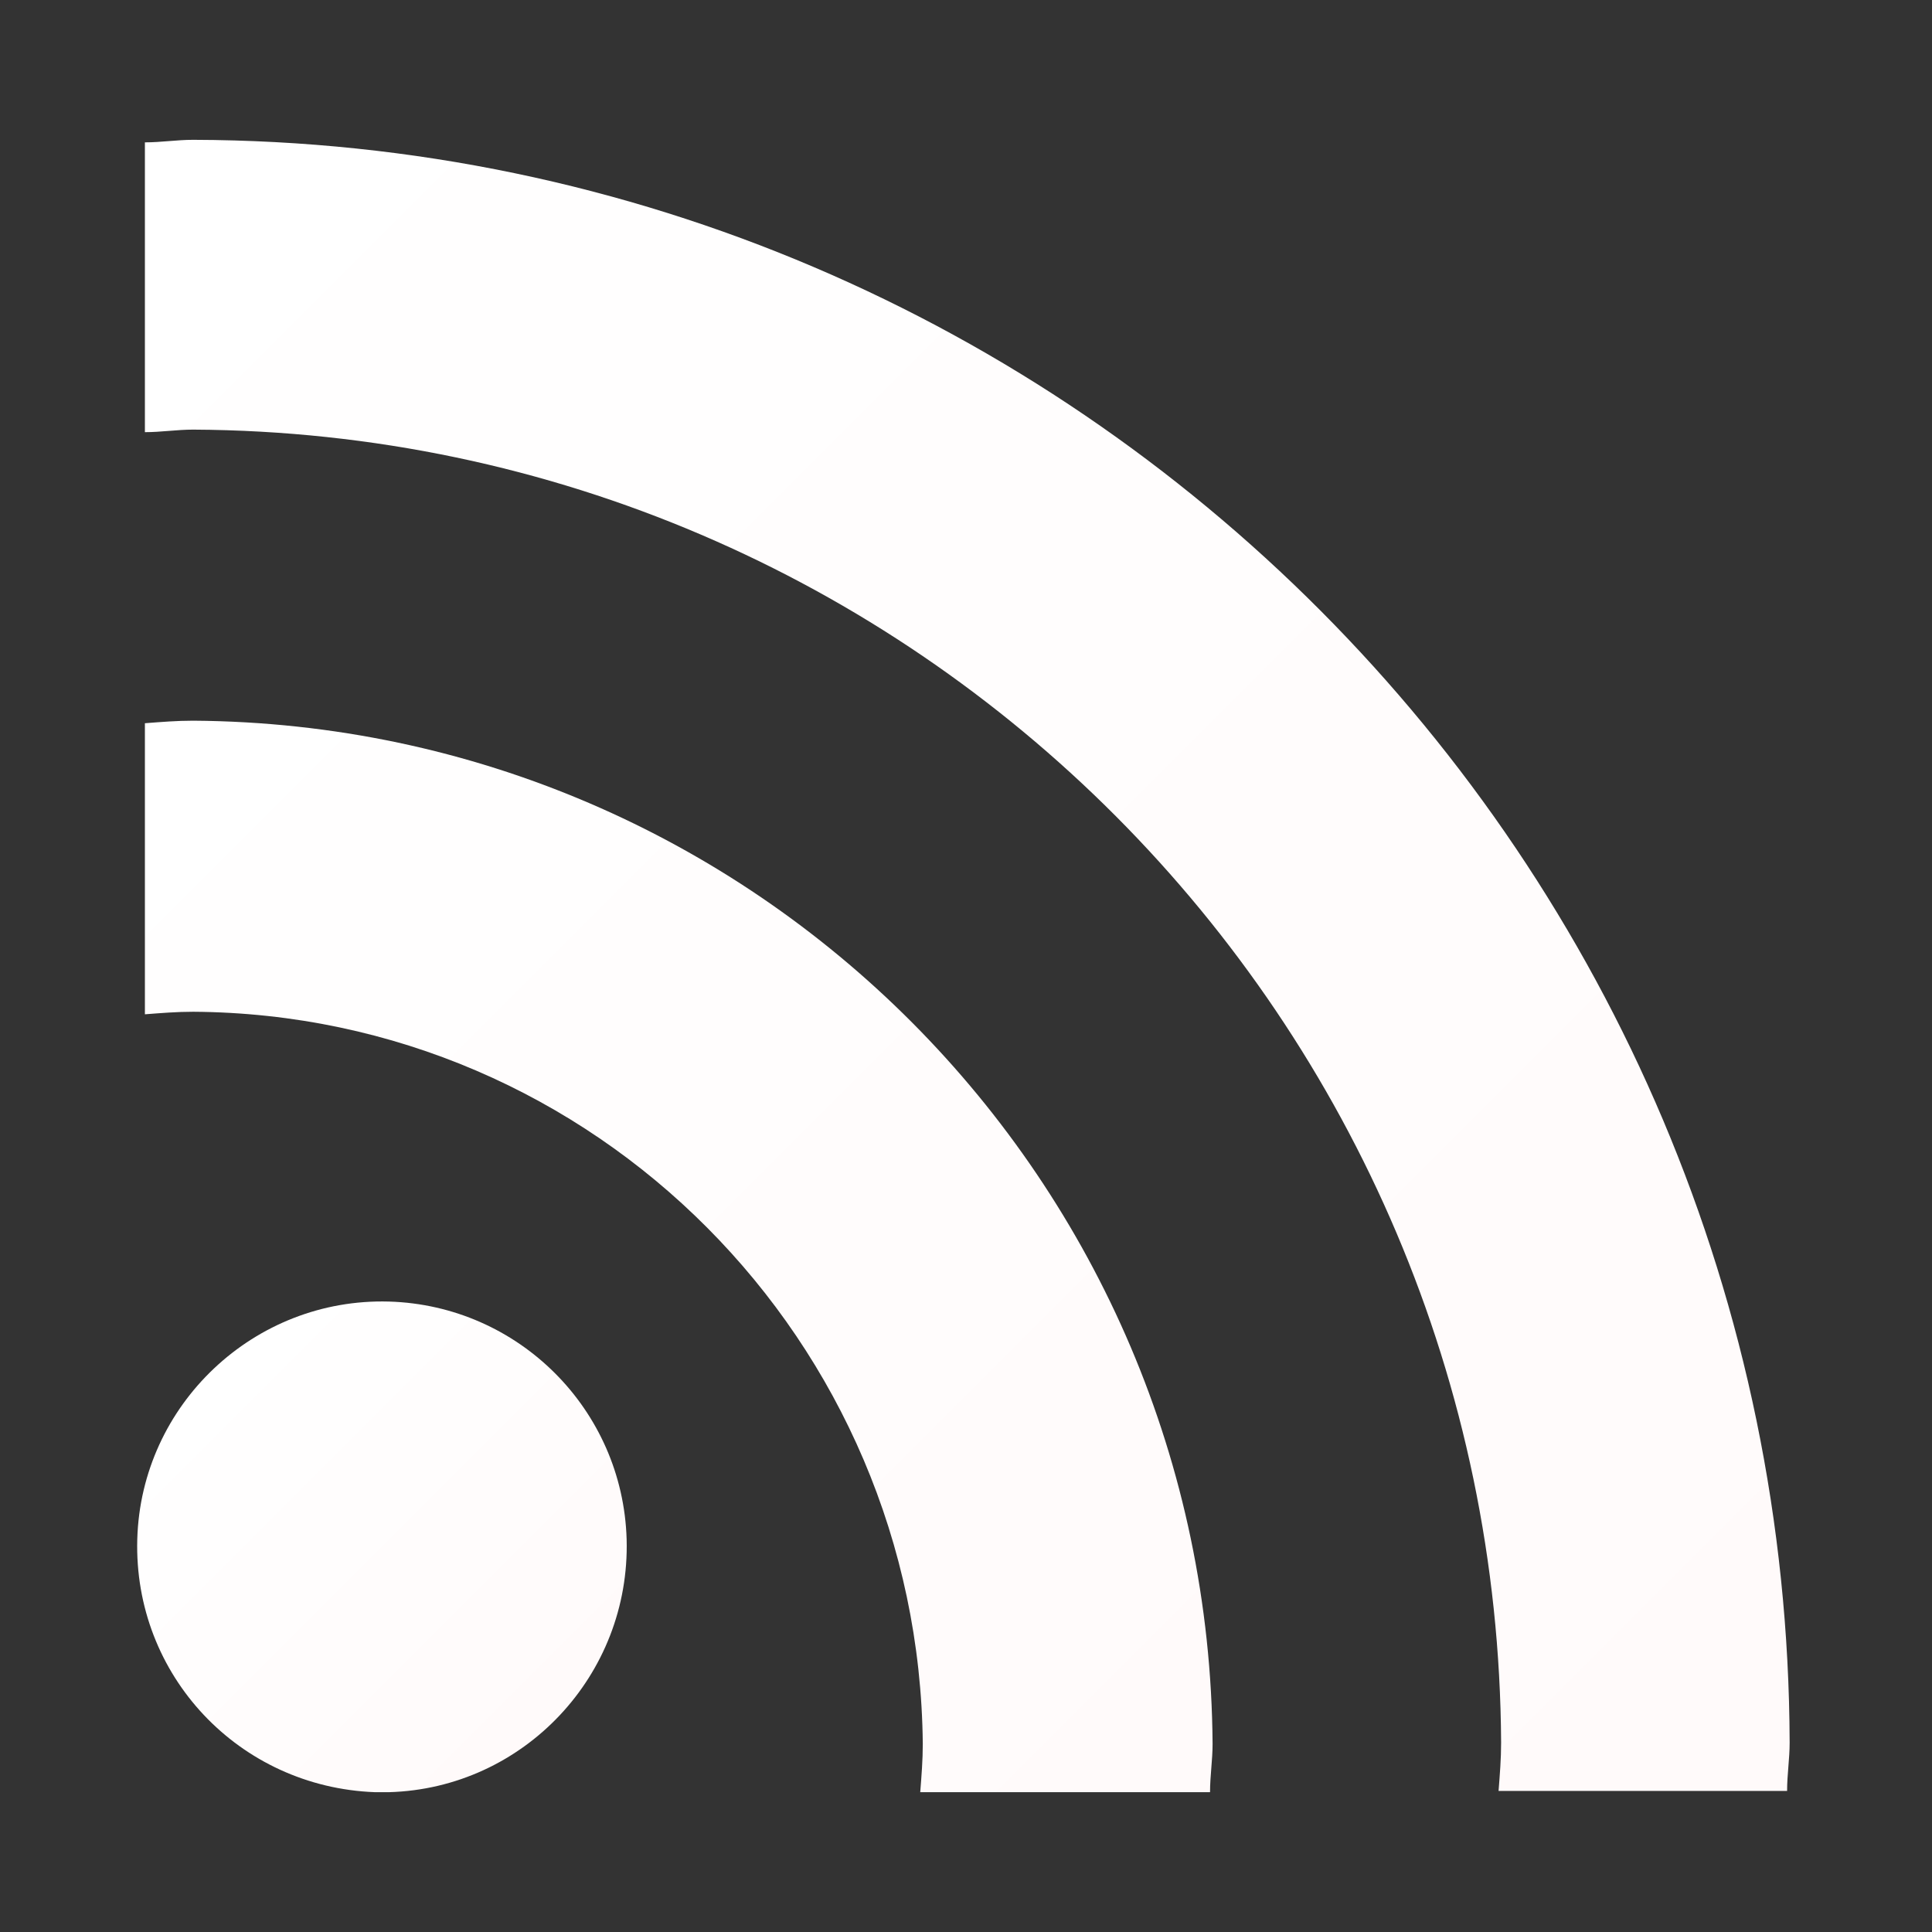
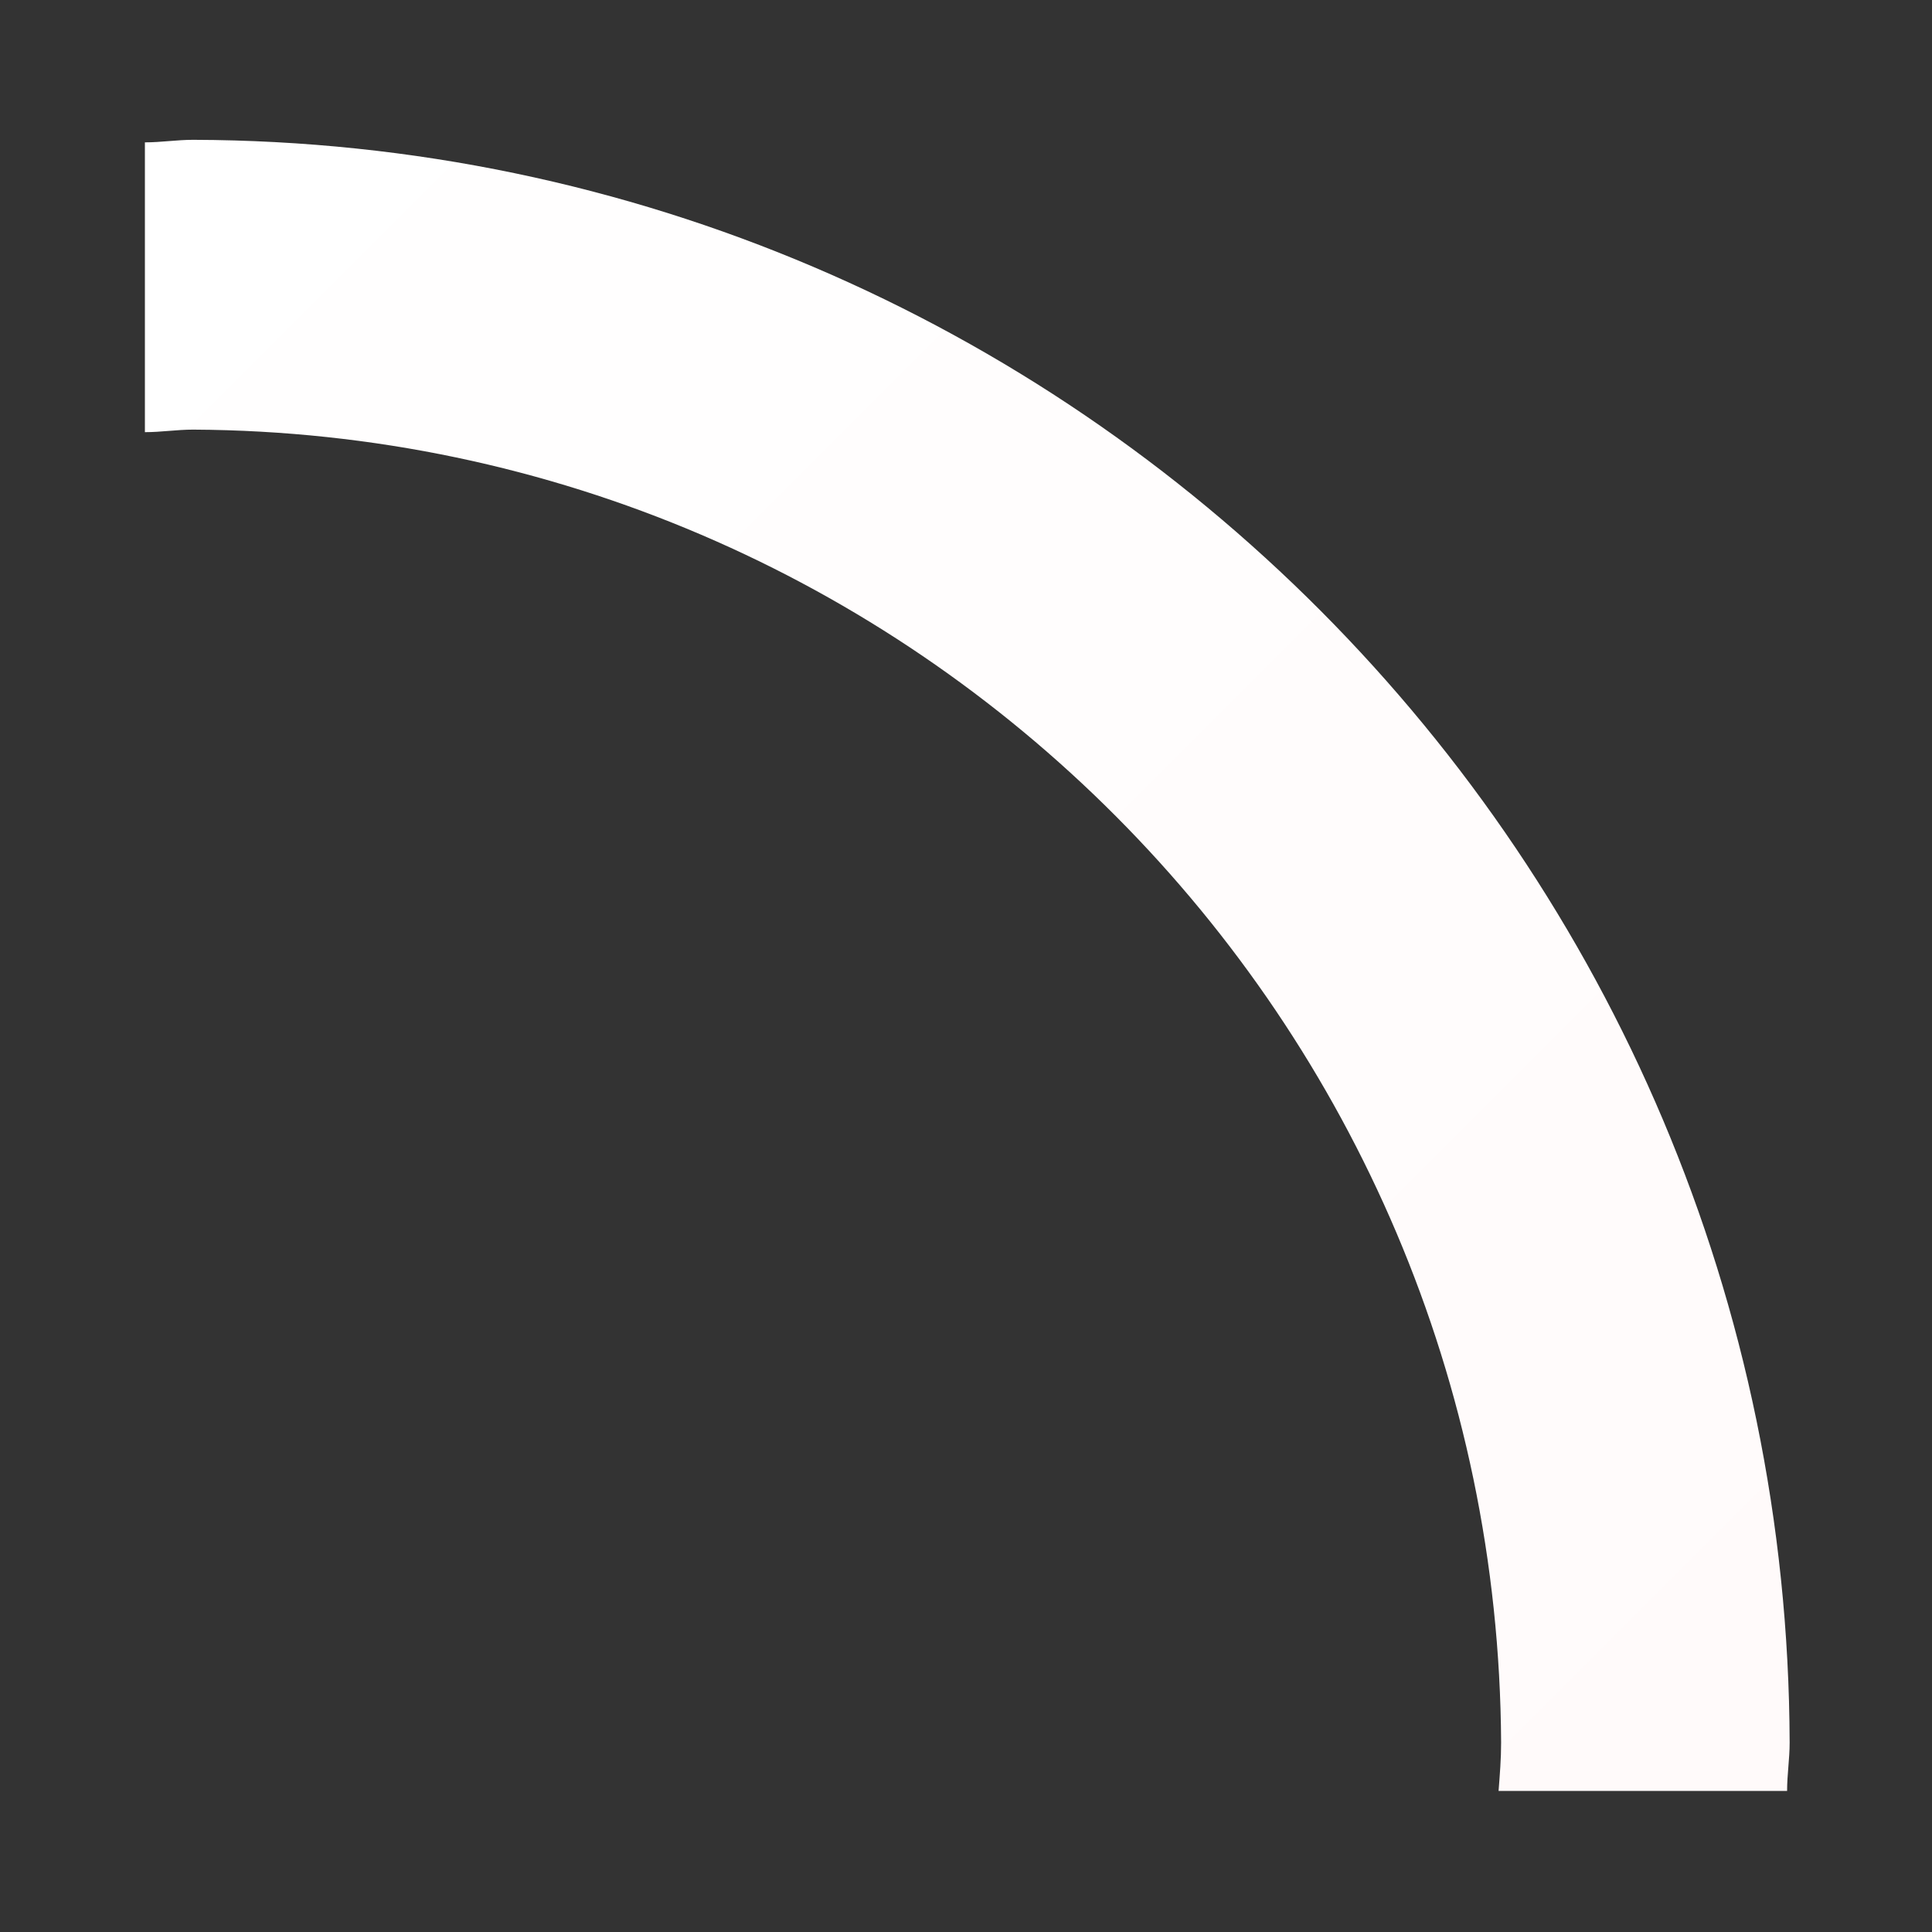
<svg xmlns="http://www.w3.org/2000/svg" xmlns:xlink="http://www.w3.org/1999/xlink" version="1.1" width="512" height="512" x="0" y="0" viewBox="0 0 152 152" style="enable-background:new 0 0 512 512" xml:space="preserve">
  <rect x="0" y="0" width="152" height="152" fill="#333333" stroke="none" />
  <g>
    <linearGradient id="a">
      <stop stop-opacity="1" stop-color="#ffffff" offset="0" />
      <stop stop-opacity="1" stop-color="#fffafa" offset="1" />
    </linearGradient>
    <linearGradient xlink:href="#a" id="b" x1="16.429" x2="43.671" y1="108.078" y2="135.32" gradientUnits="userSpaceOnUse" />
    <linearGradient xlink:href="#a" id="c" x1="14.806" x2="98.733" y1="53.469" y2="137.396" gradientUnits="userSpaceOnUse" />
    <linearGradient xlink:href="#a" id="d" x1="19.477" x2="149" y1="3.106" y2="132.628" gradientUnits="userSpaceOnUse" />
-     <path fill="url(#b)" d="M30.6 141c10.6-.3 19-9.2 18.7-19.9-.3-10.2-8.5-18.4-18.7-18.7-10.6-.3-19.5 8.1-19.8 18.7-.3 10.7 8 19.5 18.7 19.9z" data-original="url(#b)" />
-     <path fill="url(#c)" d="M72.6 137.2c0 1.3-.1 2.5-.2 3.8h22.8c0-1.3.2-2.5.2-3.8-.3-44.3-36-80.2-80.2-80.5-1.3 0-2.5.1-3.8.2v22.9c1.3-.1 2.5-.2 3.8-.2 31.6.2 57.1 25.9 57.4 57.6z" data-original="url(#c)" />
    <path fill="url(#d)" d="M15.2 11c-1.3 0-2.5.2-3.8.2V34c1.3 0 2.5-.2 3.8-.2 56.7.3 102.6 46.4 102.9 103.3 0 1.3-.1 2.5-.2 3.8h22.7c0-1.3.2-2.5.2-3.8C140.6 67.6 84.5 11.2 15.2 11z" data-original="url(#d)" />
  </g>
</svg>